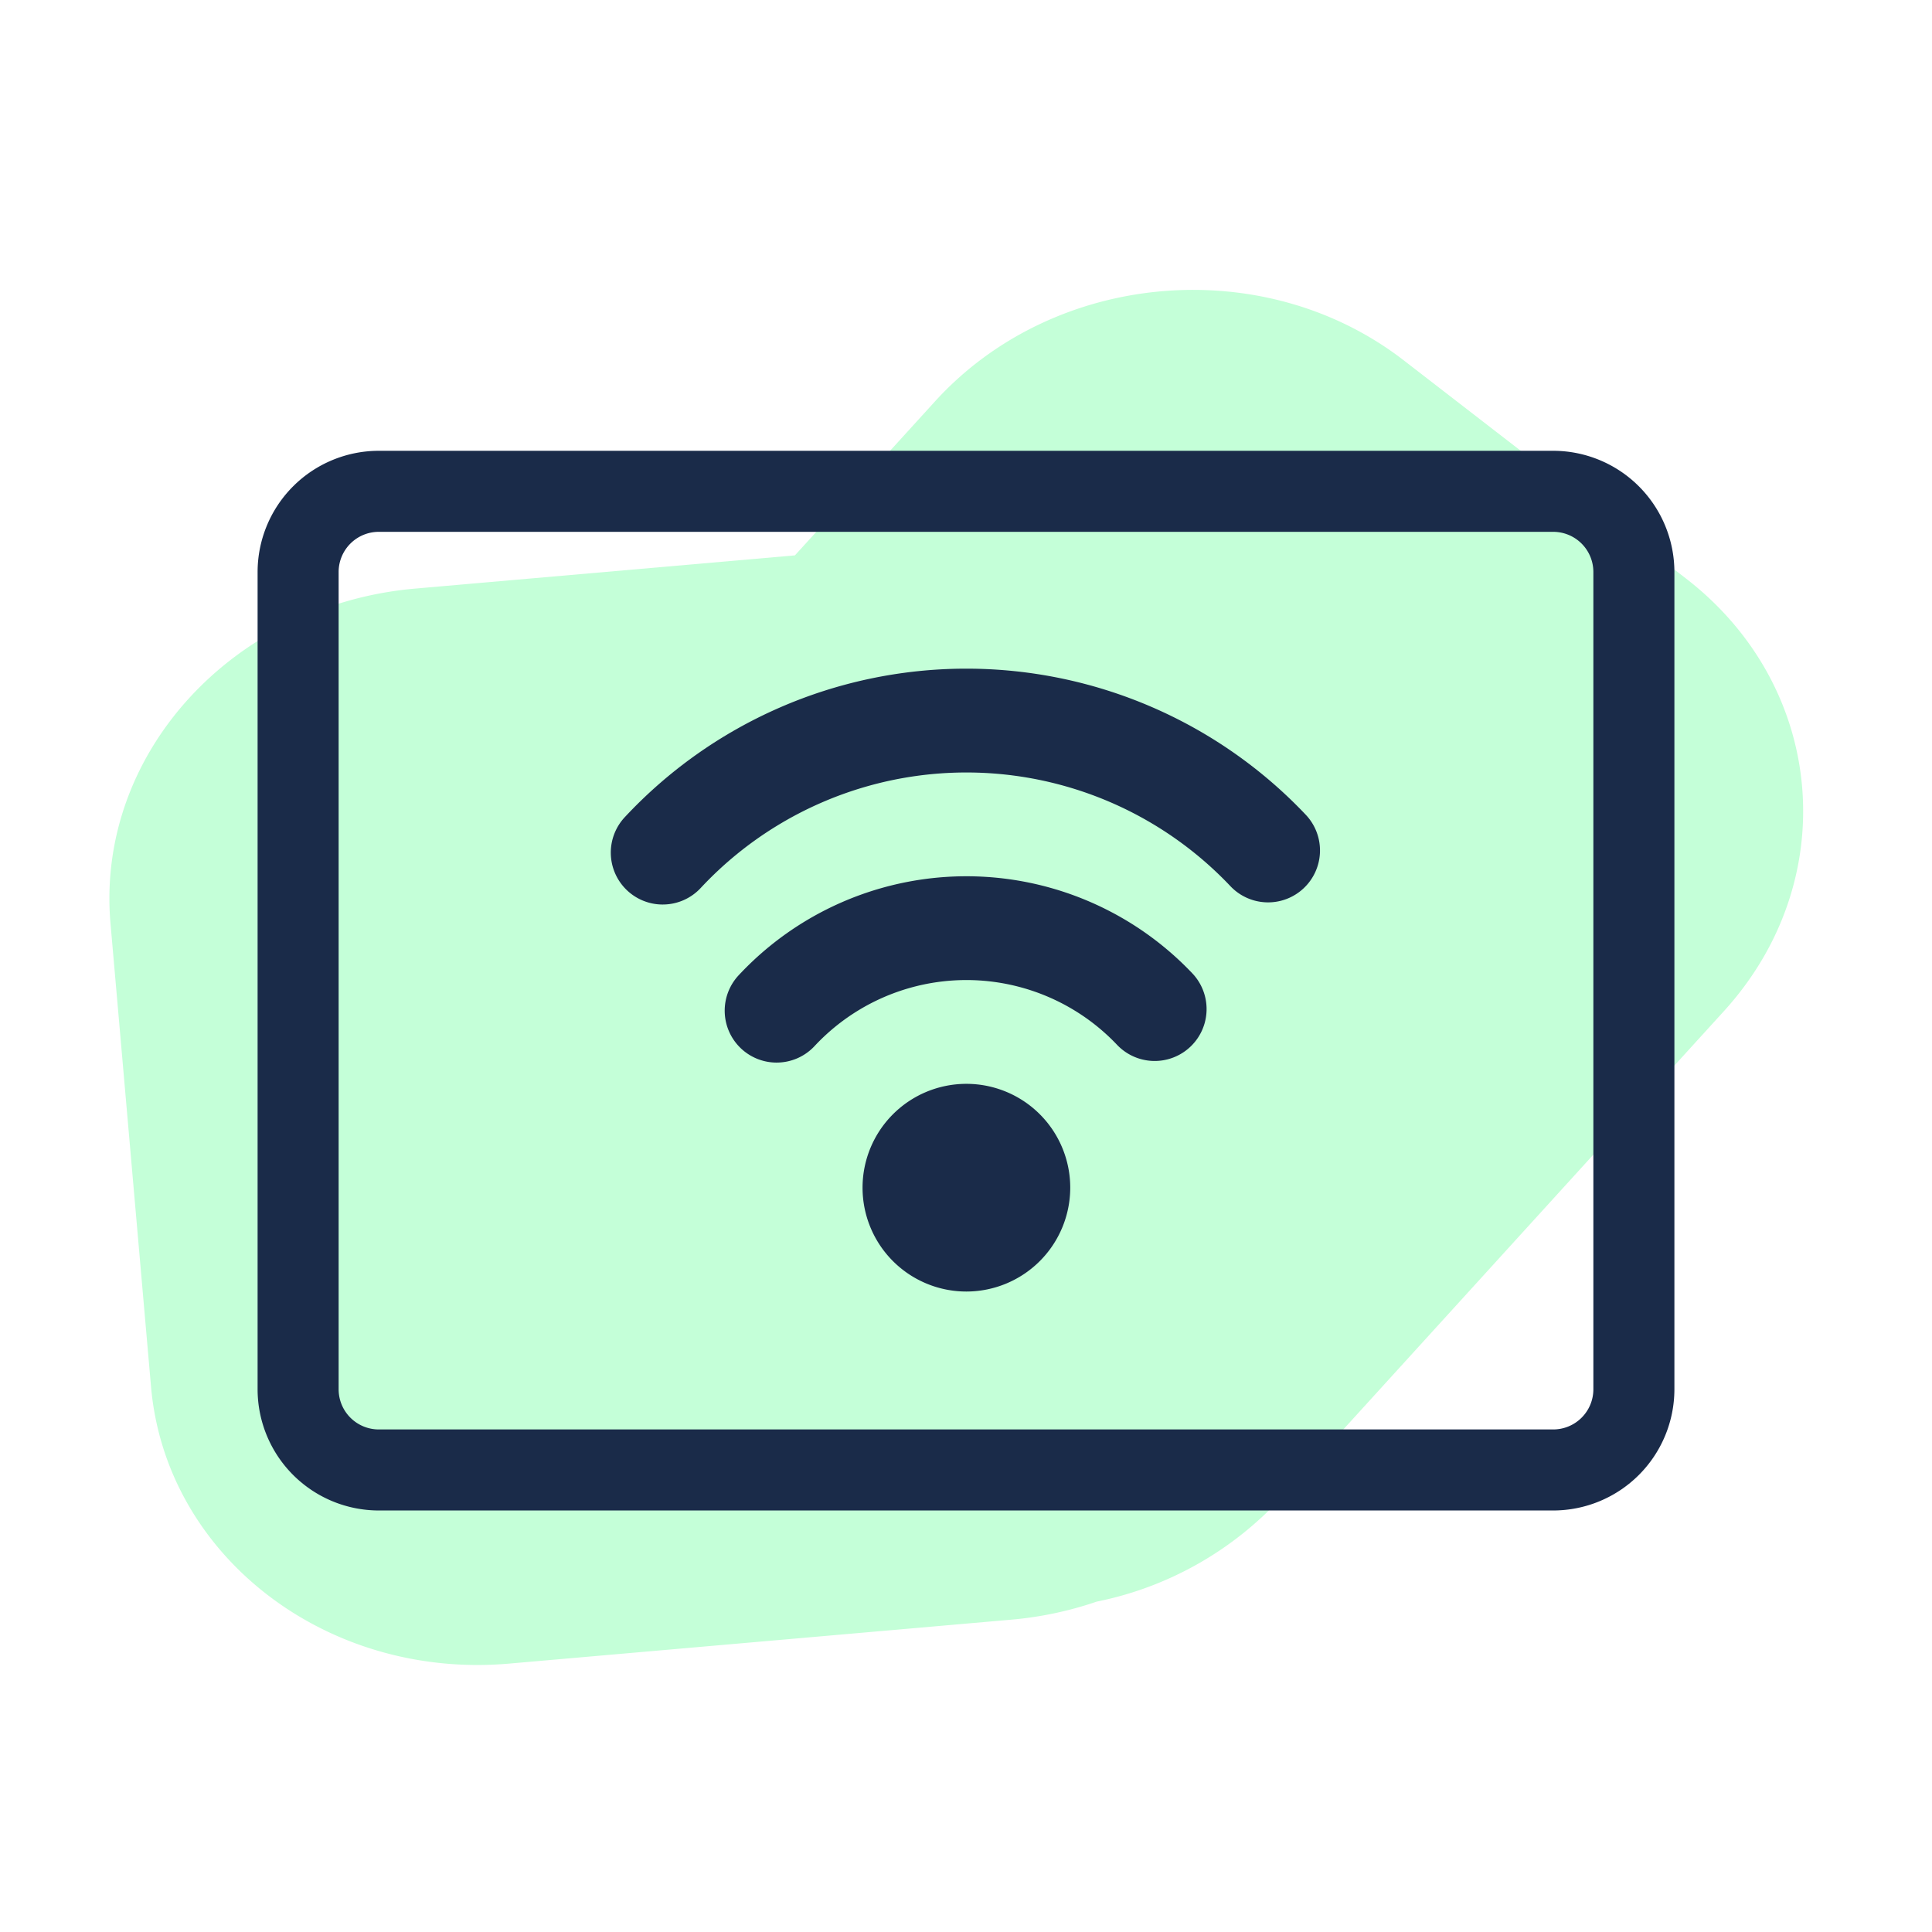
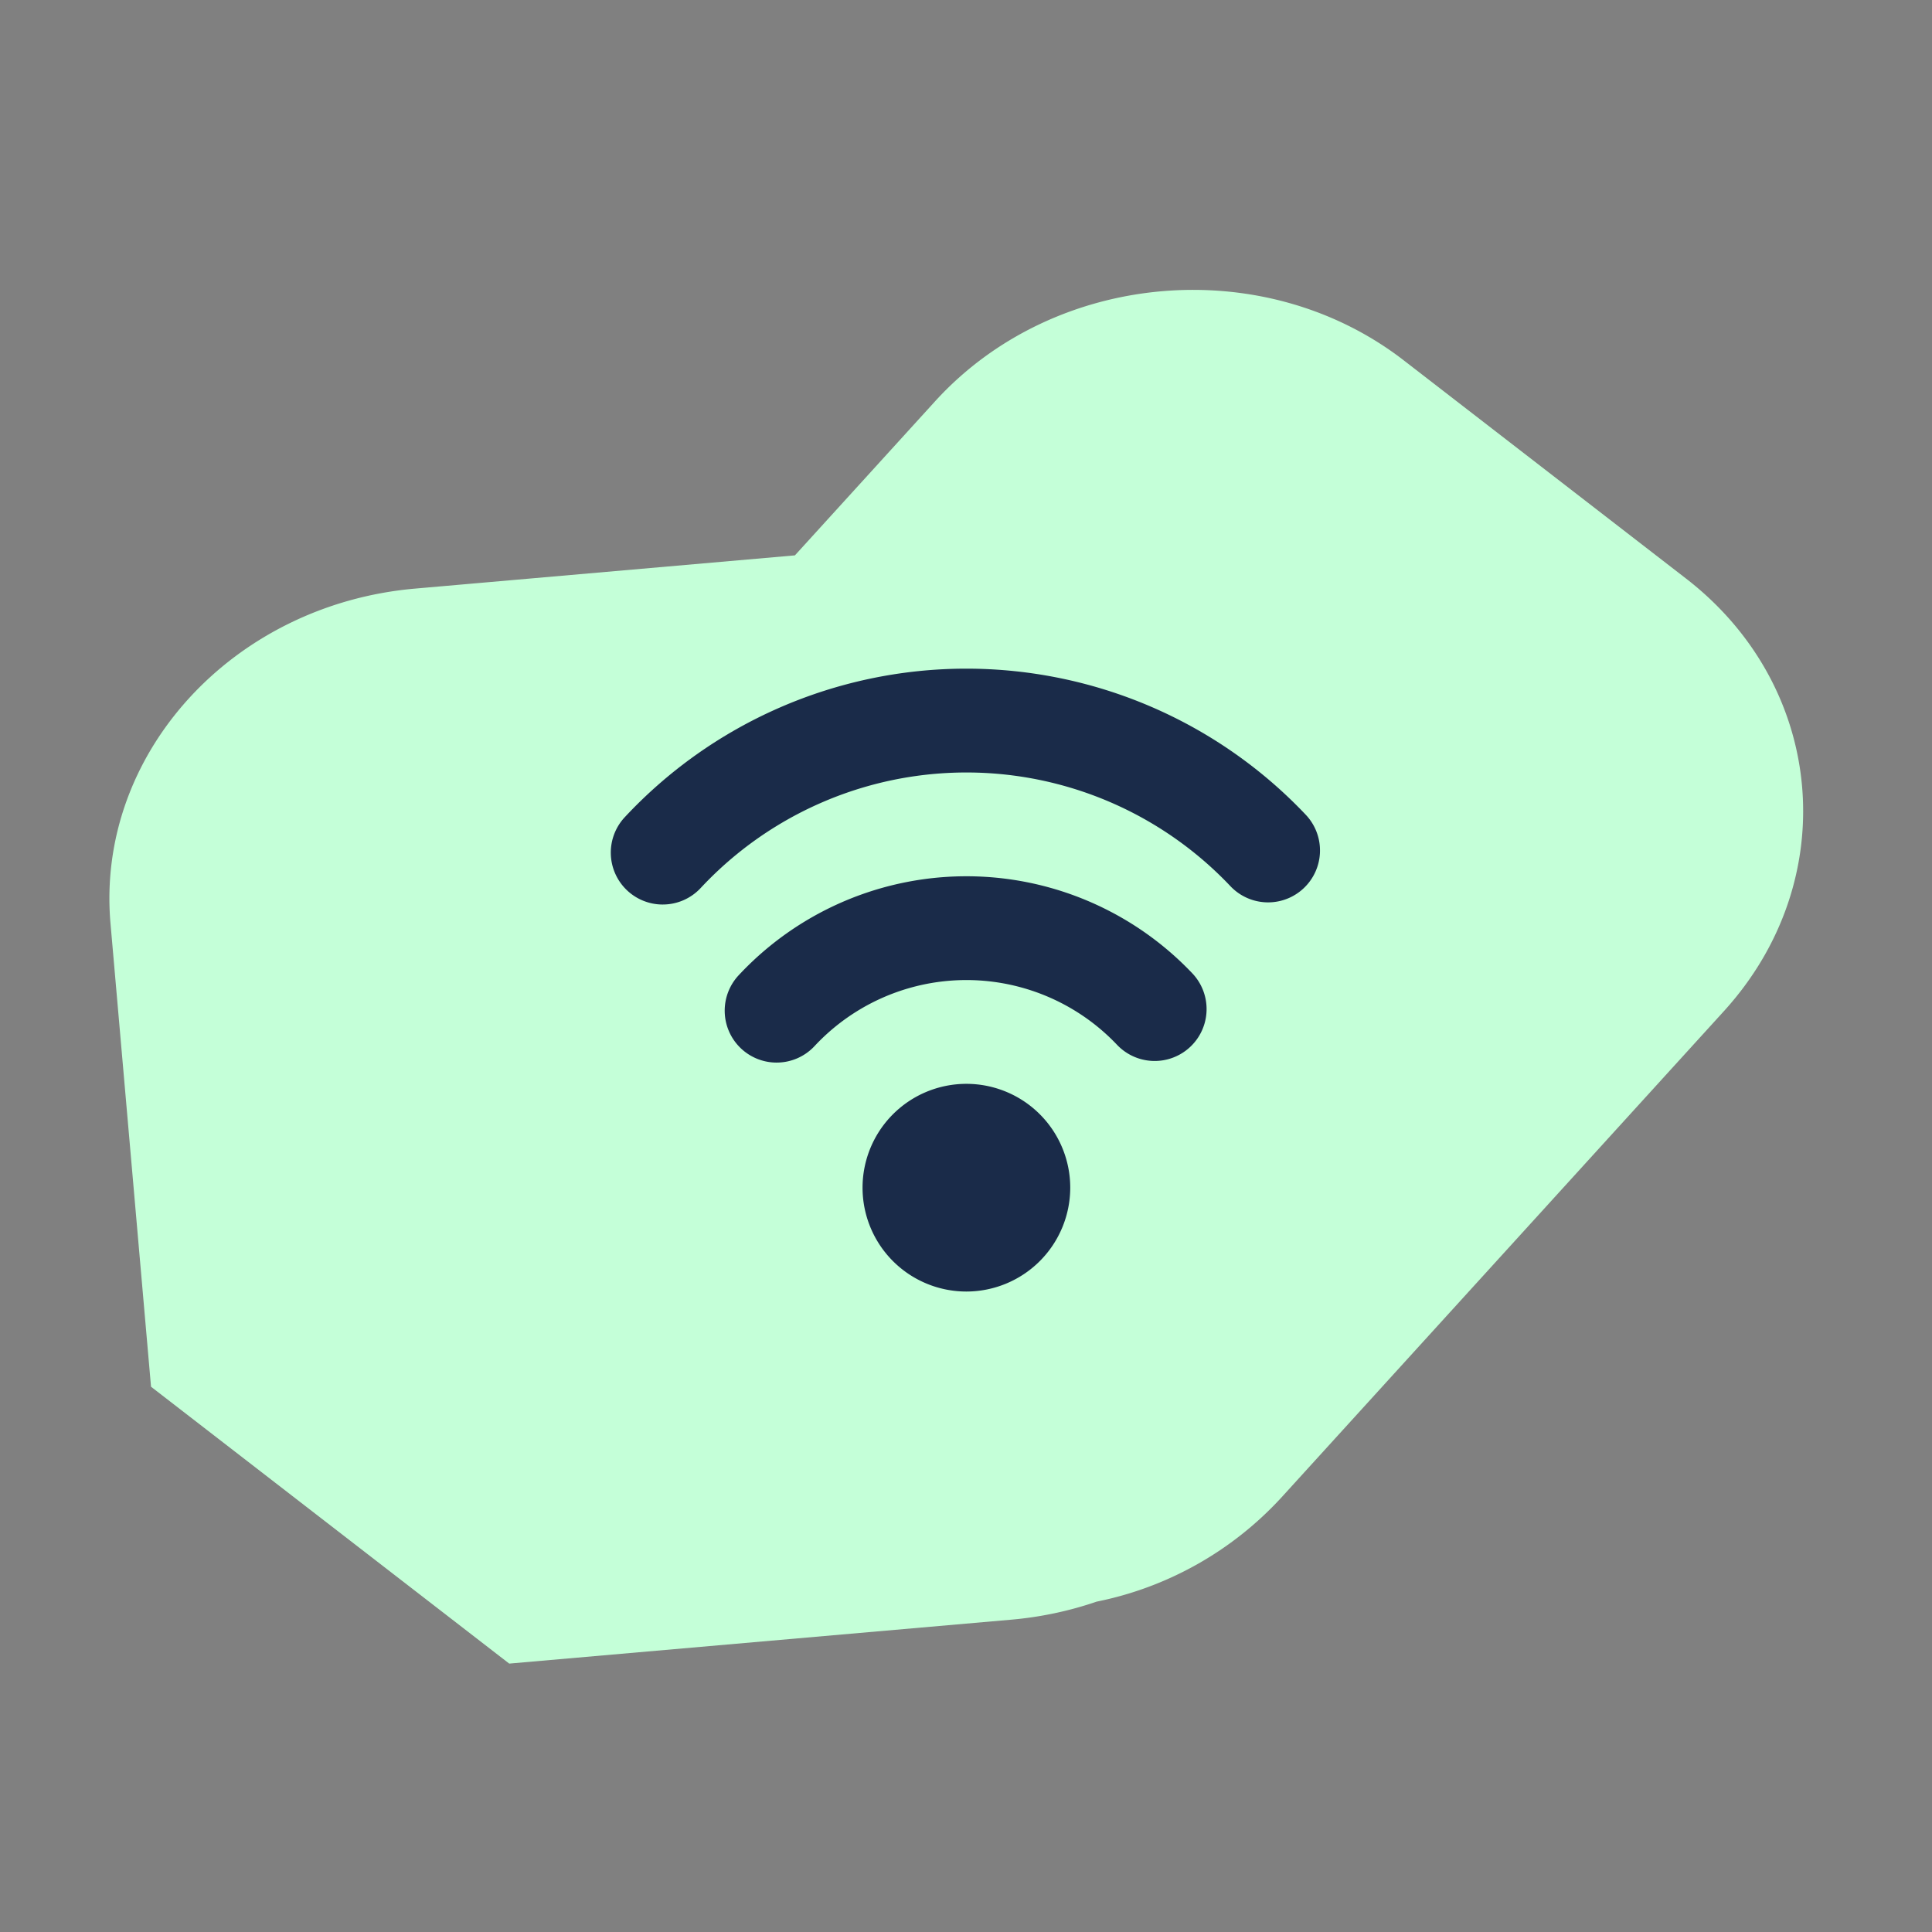
<svg xmlns="http://www.w3.org/2000/svg" width="240" height="240" viewBox="0 0 240 240">
  <rect x="0" y="0" width="240" height="240" fill="#808080" stroke="none" />
  <defs>
    <clipPath id="clip-path">
      <rect id="Rechteck_2445" data-name="Rechteck 2445" width="176" height="131.637" fill="#1a2b49" />
    </clipPath>
    <clipPath id="clip-ILLU_Onlinetraining">
      <rect width="240" height="240" />
    </clipPath>
  </defs>
  <g id="ILLU_Onlinetraining" clip-path="url(#clip-ILLU_Onlinetraining)">
-     <rect width="240" height="240" fill="#fff" />
-     <path id="Pfad_3240" data-name="Pfad 3240" d="M41.328,162.764h62.6a44.684,44.684,0,0,0,10.77-1.308,42.553,42.553,0,0,0,23.961-10.862l60.054-55.421c16.139-14.9,16.139-39.044,0-53.938L166.137,11.171C150-3.724,123.83-3.724,107.69,11.171L88.683,28.713H41.327C18.5,28.713,0,45.789,0,66.852v57.772c0,21.064,18.5,38.14,41.328,38.14" transform="translate(7.9 48.115) rotate(-5)" fill="#c4ffd8" />
+     <path id="Pfad_3240" data-name="Pfad 3240" d="M41.328,162.764h62.6a44.684,44.684,0,0,0,10.77-1.308,42.553,42.553,0,0,0,23.961-10.862l60.054-55.421c16.139-14.9,16.139-39.044,0-53.938L166.137,11.171C150-3.724,123.83-3.724,107.69,11.171L88.683,28.713H41.327C18.5,28.713,0,45.789,0,66.852v57.772" transform="translate(7.9 48.115) rotate(-5)" fill="#c4ffd8" />
    <g id="Gruppe_6484" data-name="Gruppe 6484" transform="translate(32 56)">
      <g id="Gruppe_6483" data-name="Gruppe 6483" clip-path="url(#clip-path)">
-         <path id="Pfad_3733" data-name="Pfad 3733" d="M160.95,131.637H15.05A15.067,15.067,0,0,1,0,116.587V15.05A15.067,15.067,0,0,1,15.05,0h145.9A15.067,15.067,0,0,1,176,15.05V116.587a15.067,15.067,0,0,1-15.05,15.05M15.05,10.066a4.99,4.99,0,0,0-4.984,4.984V116.587a4.99,4.99,0,0,0,4.984,4.984h145.9a4.989,4.989,0,0,0,4.984-4.984V15.05a4.989,4.989,0,0,0-4.984-4.984Z" fill="#1a2b49" />
        <path id="Pfad_3734" data-name="Pfad 3734" d="M157.5,147.276a12.9,12.9,0,1,1,12.9-12.9,12.911,12.911,0,0,1-12.9,12.9m.008-12.9h0m-23.585-15.541a6.448,6.448,0,0,1-4.714-10.846,38.689,38.689,0,0,1,56.4-.195,6.448,6.448,0,0,1-9.37,8.86,25.789,25.789,0,0,0-37.6.13,6.429,6.429,0,0,1-4.717,2.05M119.773,99.2a6.448,6.448,0,0,1-4.714-10.846A58.029,58.029,0,0,1,157.3,69.9h.207a58.047,58.047,0,0,1,42.155,18.154,6.448,6.448,0,0,1-9.37,8.861,45.139,45.139,0,0,0-65.8.234,6.431,6.431,0,0,1-4.717,2.05" transform="translate(-69.451 -42.837)" fill="#1a2b49" />
      </g>
    </g>
  </g>
</svg>